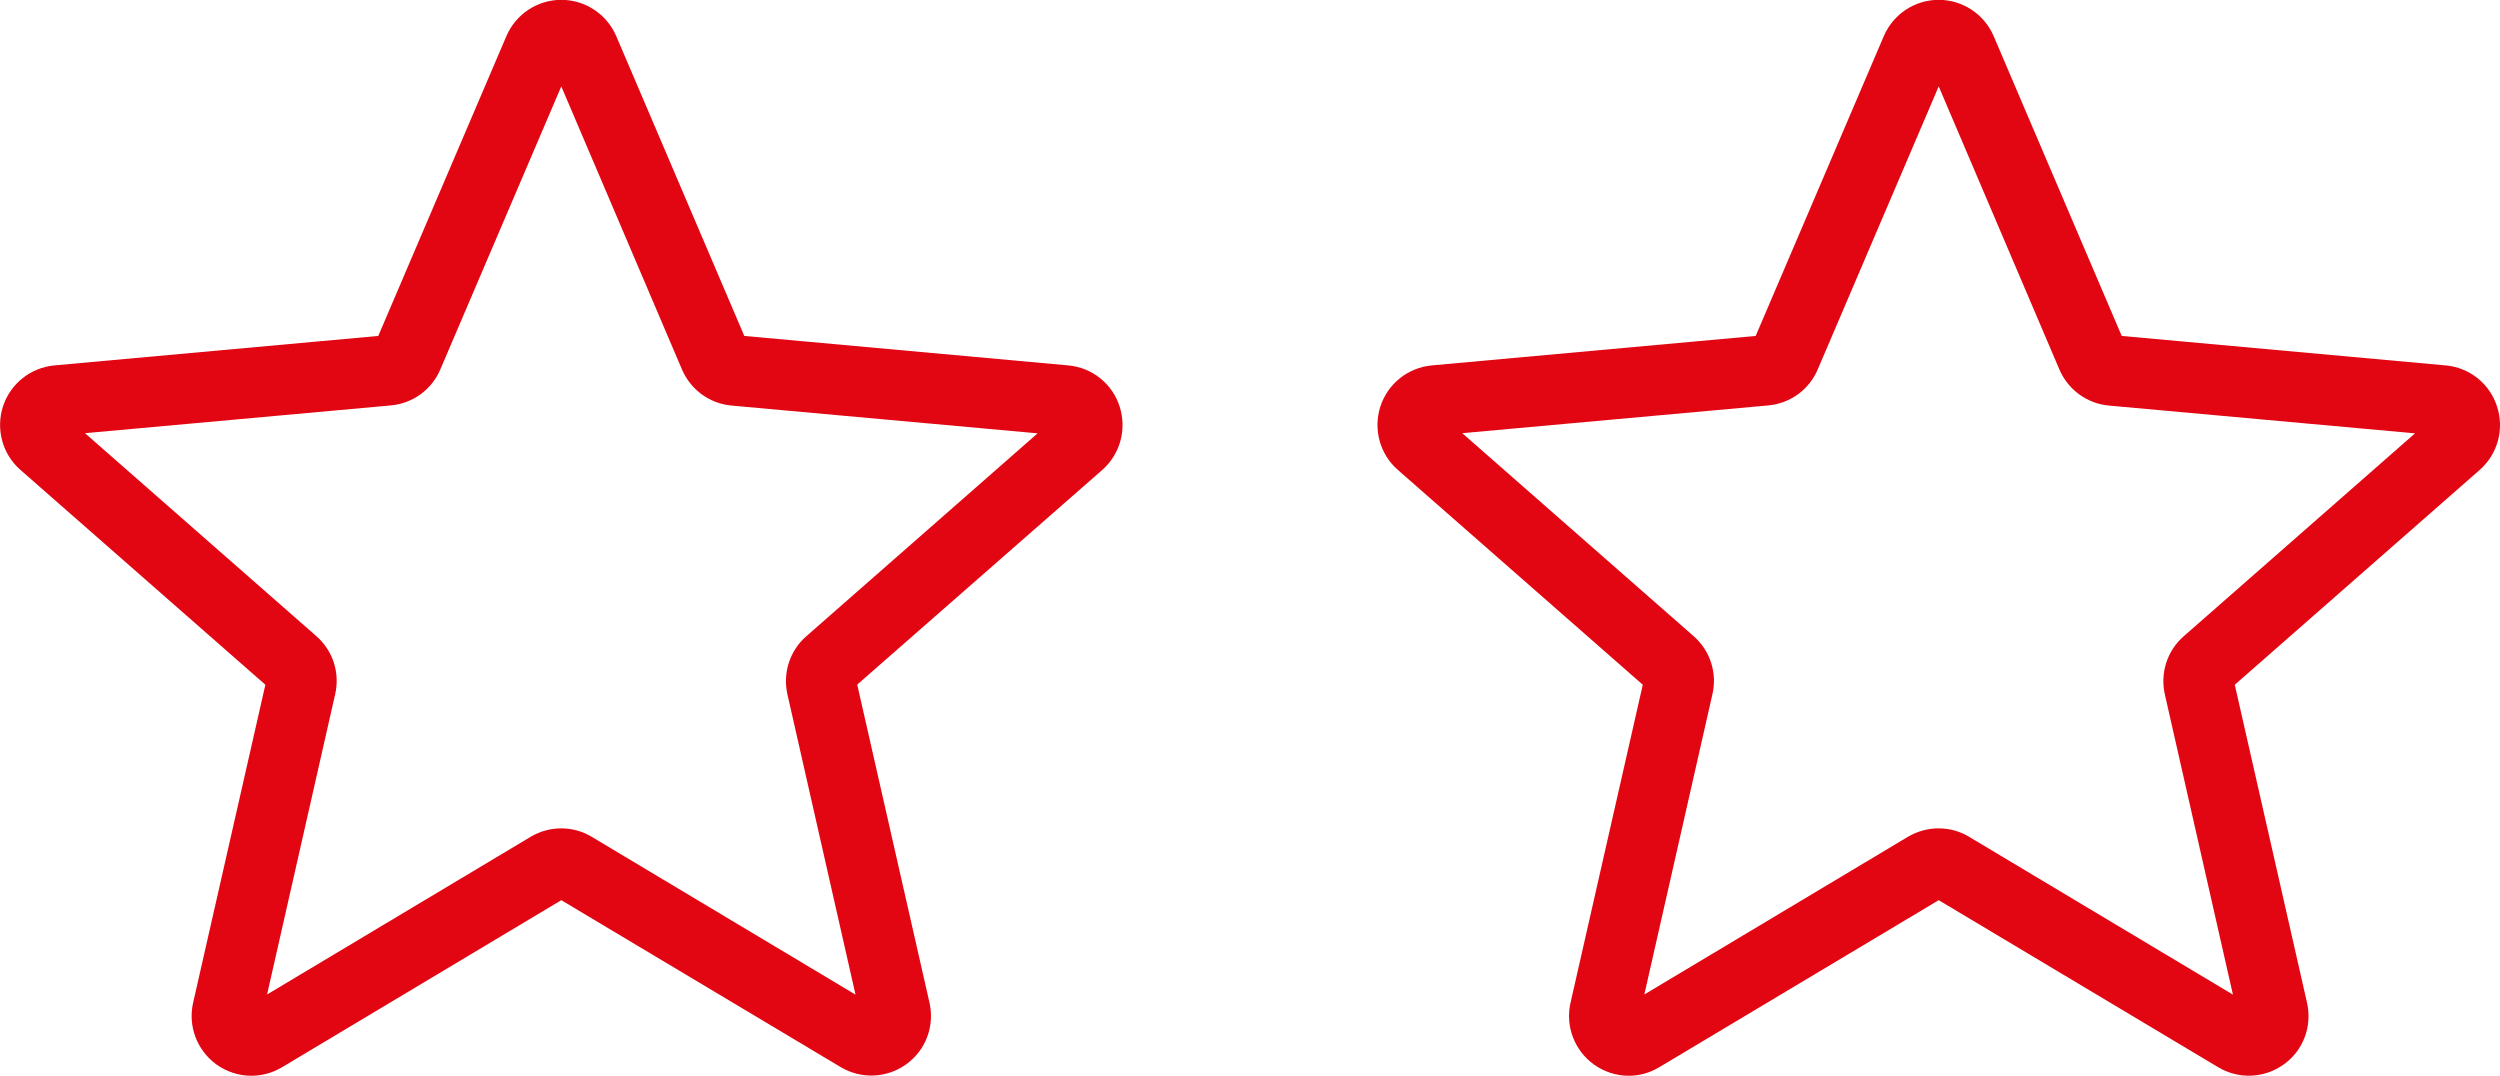
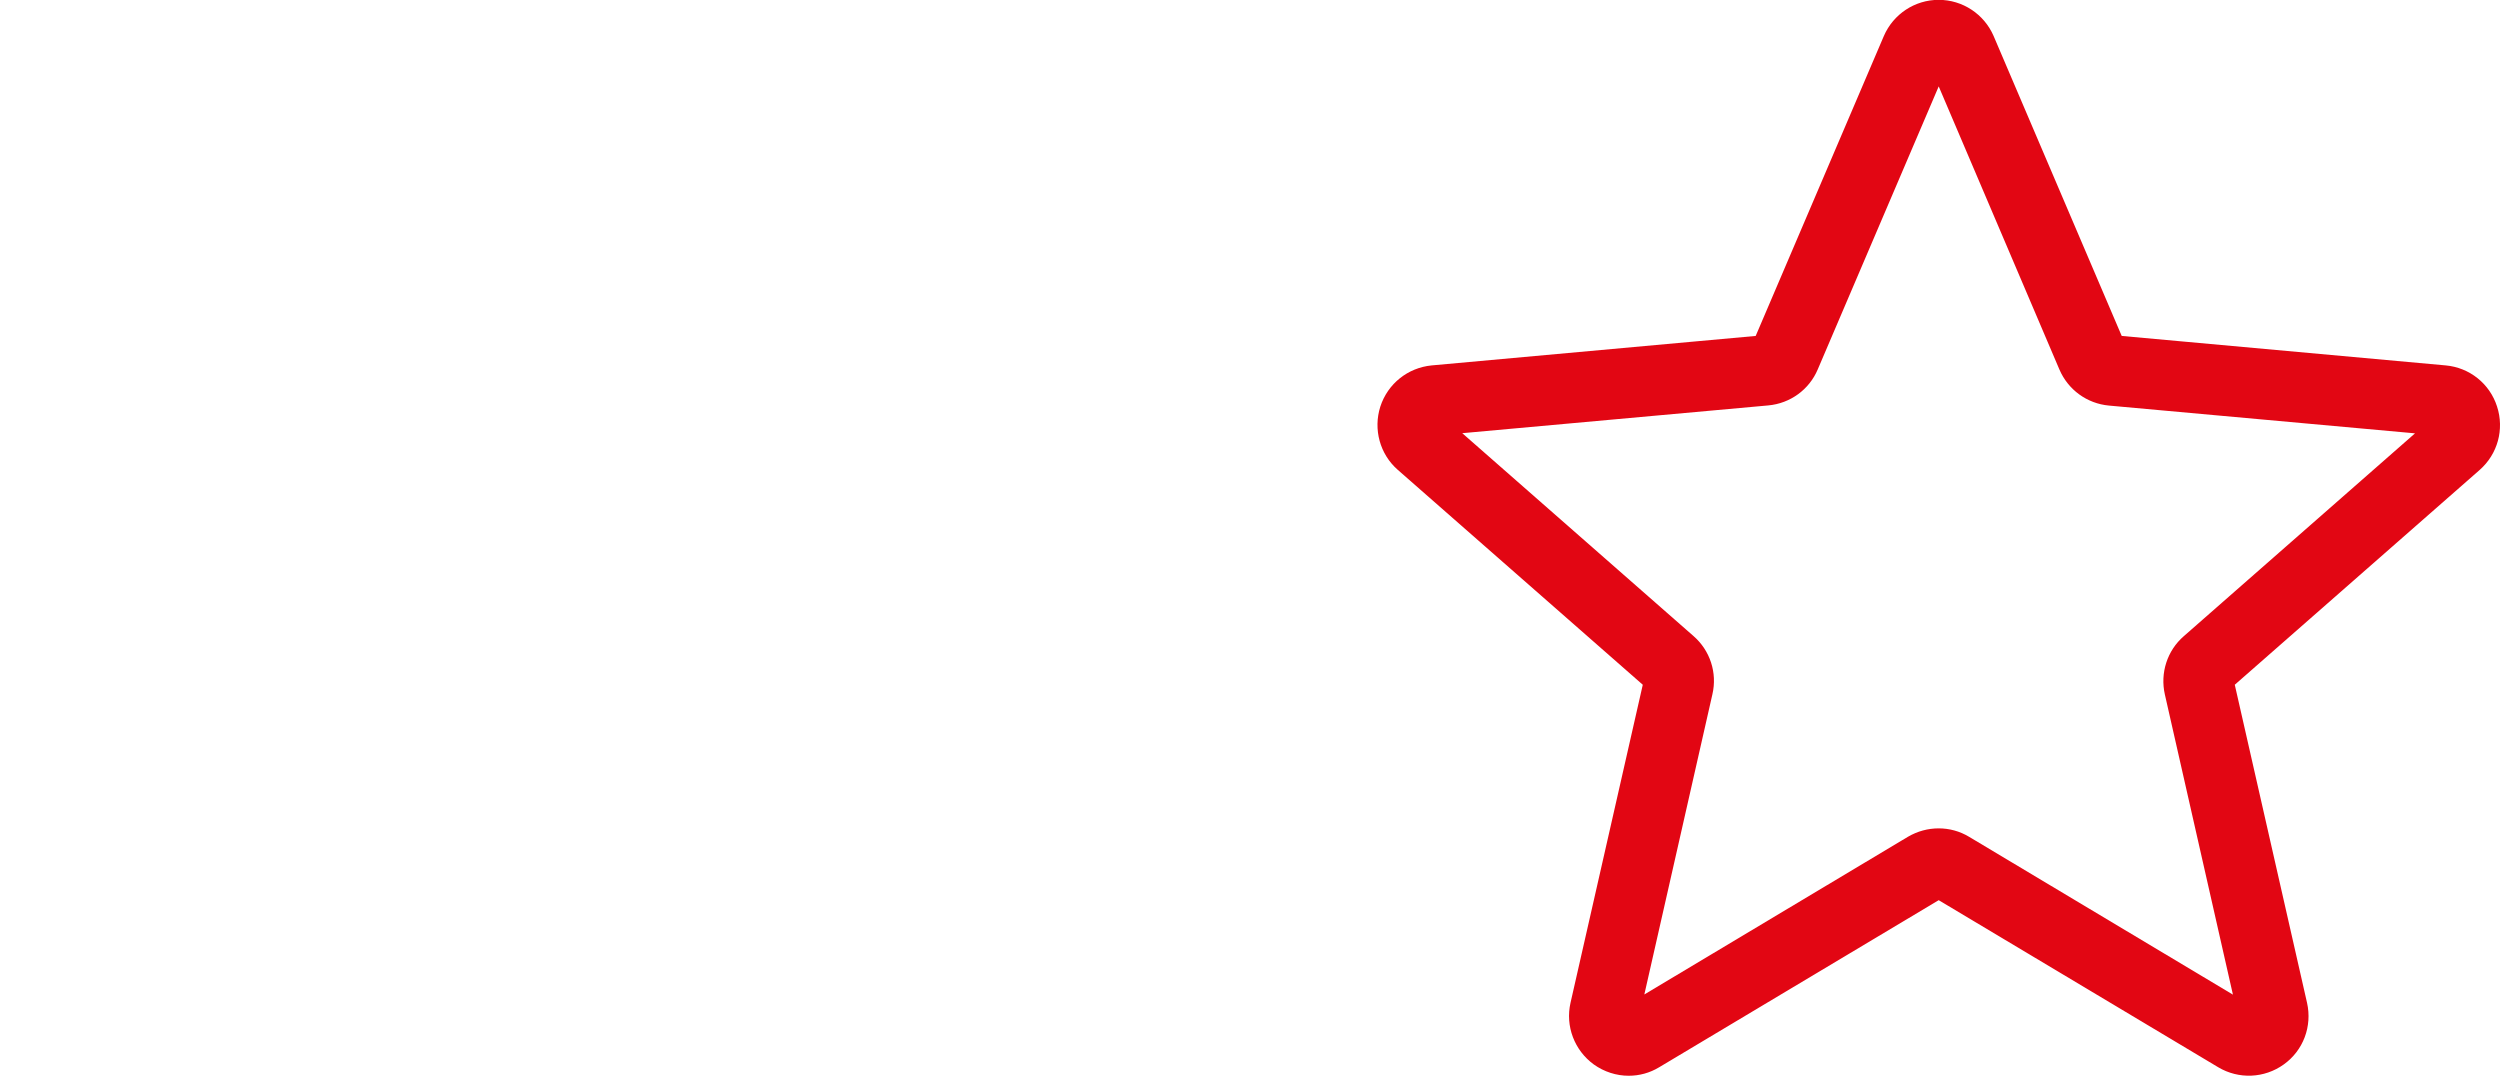
<svg xmlns="http://www.w3.org/2000/svg" version="1.1" id="Capa_1" x="0px" y="0px" viewBox="0 0 161.19 69.36" style="enable-background:new 0 0 161.19 69.36;" xml:space="preserve">
  <style type="text/css">
	.st0{fill:#E20613;}
</style>
  <g>
    <g>
-       <path class="st0" d="M16.2,69.36c-0.79,0-1.58-0.25-2.25-0.73c-1.25-0.91-1.84-2.47-1.5-3.97l4.66-20.51L1.32,30.3    c-1.16-1.01-1.6-2.62-1.13-4.09c0.48-1.47,1.77-2.5,3.31-2.65l20.89-1.9l8.26-19.33c0.61-1.42,2-2.34,3.54-2.34    s2.93,0.92,3.54,2.33l8.26,19.34l20.89,1.9c1.54,0.14,2.84,1.18,3.31,2.65s0.04,3.07-1.12,4.09L55.27,44.14l4.66,20.51    c0.34,1.51-0.24,3.07-1.5,3.97c-1.25,0.9-2.91,0.97-4.23,0.18L36.19,58.04L18.17,68.82C17.56,69.18,16.88,69.36,16.2,69.36z     M36.19,53.41c0.68,0,1.36,0.18,1.97,0.55l17,10.17l-4.39-19.36c-0.31-1.38,0.15-2.82,1.22-3.75L66.9,27.94l-19.73-1.79    c-1.42-0.13-2.64-1.02-3.2-2.33L36.19,5.57l-7.8,18.25c-0.55,1.3-1.77,2.19-3.19,2.32L5.48,27.93l14.91,13.08    c1.07,0.93,1.54,2.37,1.22,3.75l-4.39,19.36l17-10.17C34.83,53.59,35.5,53.41,36.19,53.41z M24.23,22.04    C24.23,22.04,24.23,22.05,24.23,22.04L24.23,22.04z M48.14,22.03L48.14,22.03C48.14,22.04,48.14,22.04,48.14,22.03z" />
-     </g>
+       </g>
    <g>
      <path class="st0" d="M105.01,69.36c-0.79,0-1.58-0.25-2.25-0.73c-1.25-0.91-1.84-2.47-1.5-3.97l4.66-20.51L90.13,30.3    c-1.16-1.01-1.6-2.62-1.13-4.09c0.48-1.47,1.77-2.5,3.31-2.65l20.89-1.9l8.26-19.33c0.61-1.42,2-2.34,3.54-2.34    c1.54,0,2.93,0.92,3.54,2.33l8.26,19.34l20.89,1.9c1.54,0.14,2.84,1.18,3.31,2.65c0.48,1.47,0.04,3.07-1.12,4.09l-15.79,13.85    l4.66,20.51c0.34,1.51-0.24,3.07-1.5,3.97c-1.25,0.9-2.91,0.97-4.23,0.18L125,58.04l-18.02,10.77    C106.37,69.18,105.7,69.36,105.01,69.36z M125,53.41c0.68,0,1.36,0.18,1.97,0.55l17,10.17l-4.39-19.36    c-0.31-1.38,0.15-2.82,1.22-3.75l14.91-13.08l-19.73-1.79c-1.42-0.13-2.64-1.02-3.2-2.33L125,5.57l-7.8,18.25    c-0.55,1.3-1.77,2.19-3.19,2.32l-19.73,1.79l14.91,13.08c1.07,0.93,1.54,2.37,1.22,3.75l-4.39,19.36l17-10.17    C123.64,53.59,124.31,53.41,125,53.41z M113.04,22.04C113.04,22.04,113.04,22.05,113.04,22.04L113.04,22.04z M136.95,22.03    L136.95,22.03C136.95,22.04,136.95,22.04,136.95,22.03z" />
    </g>
  </g>
</svg>